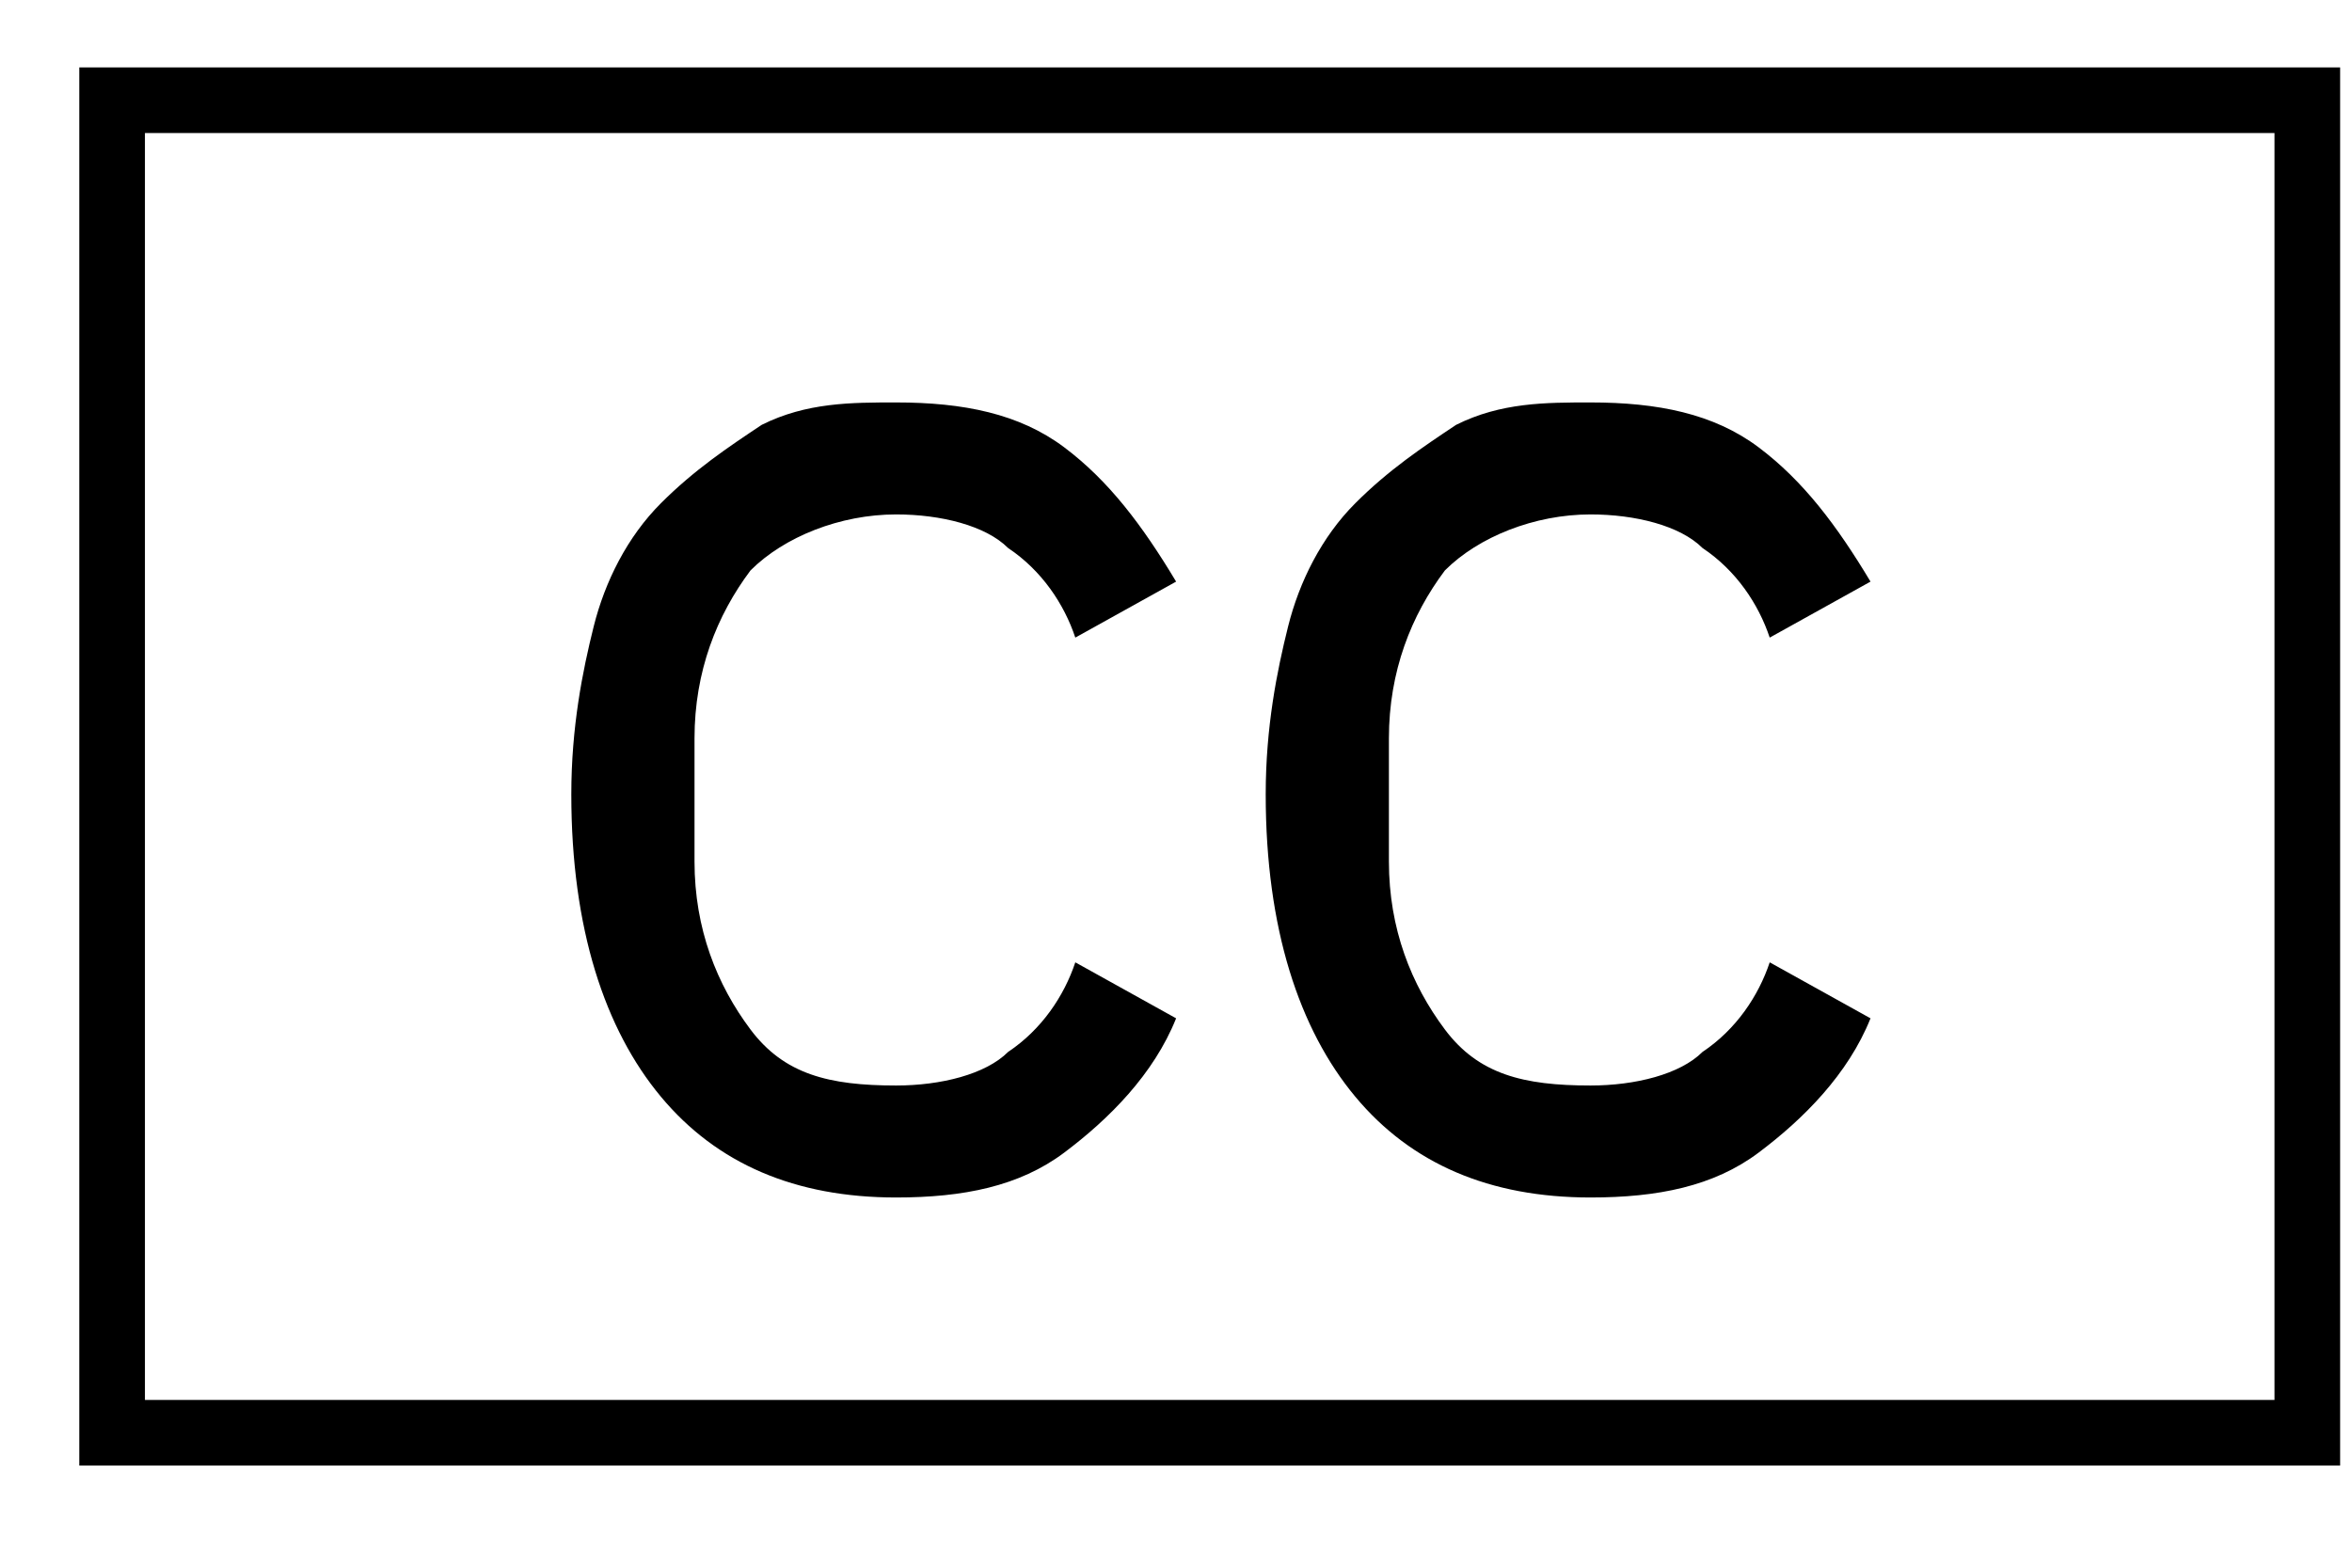
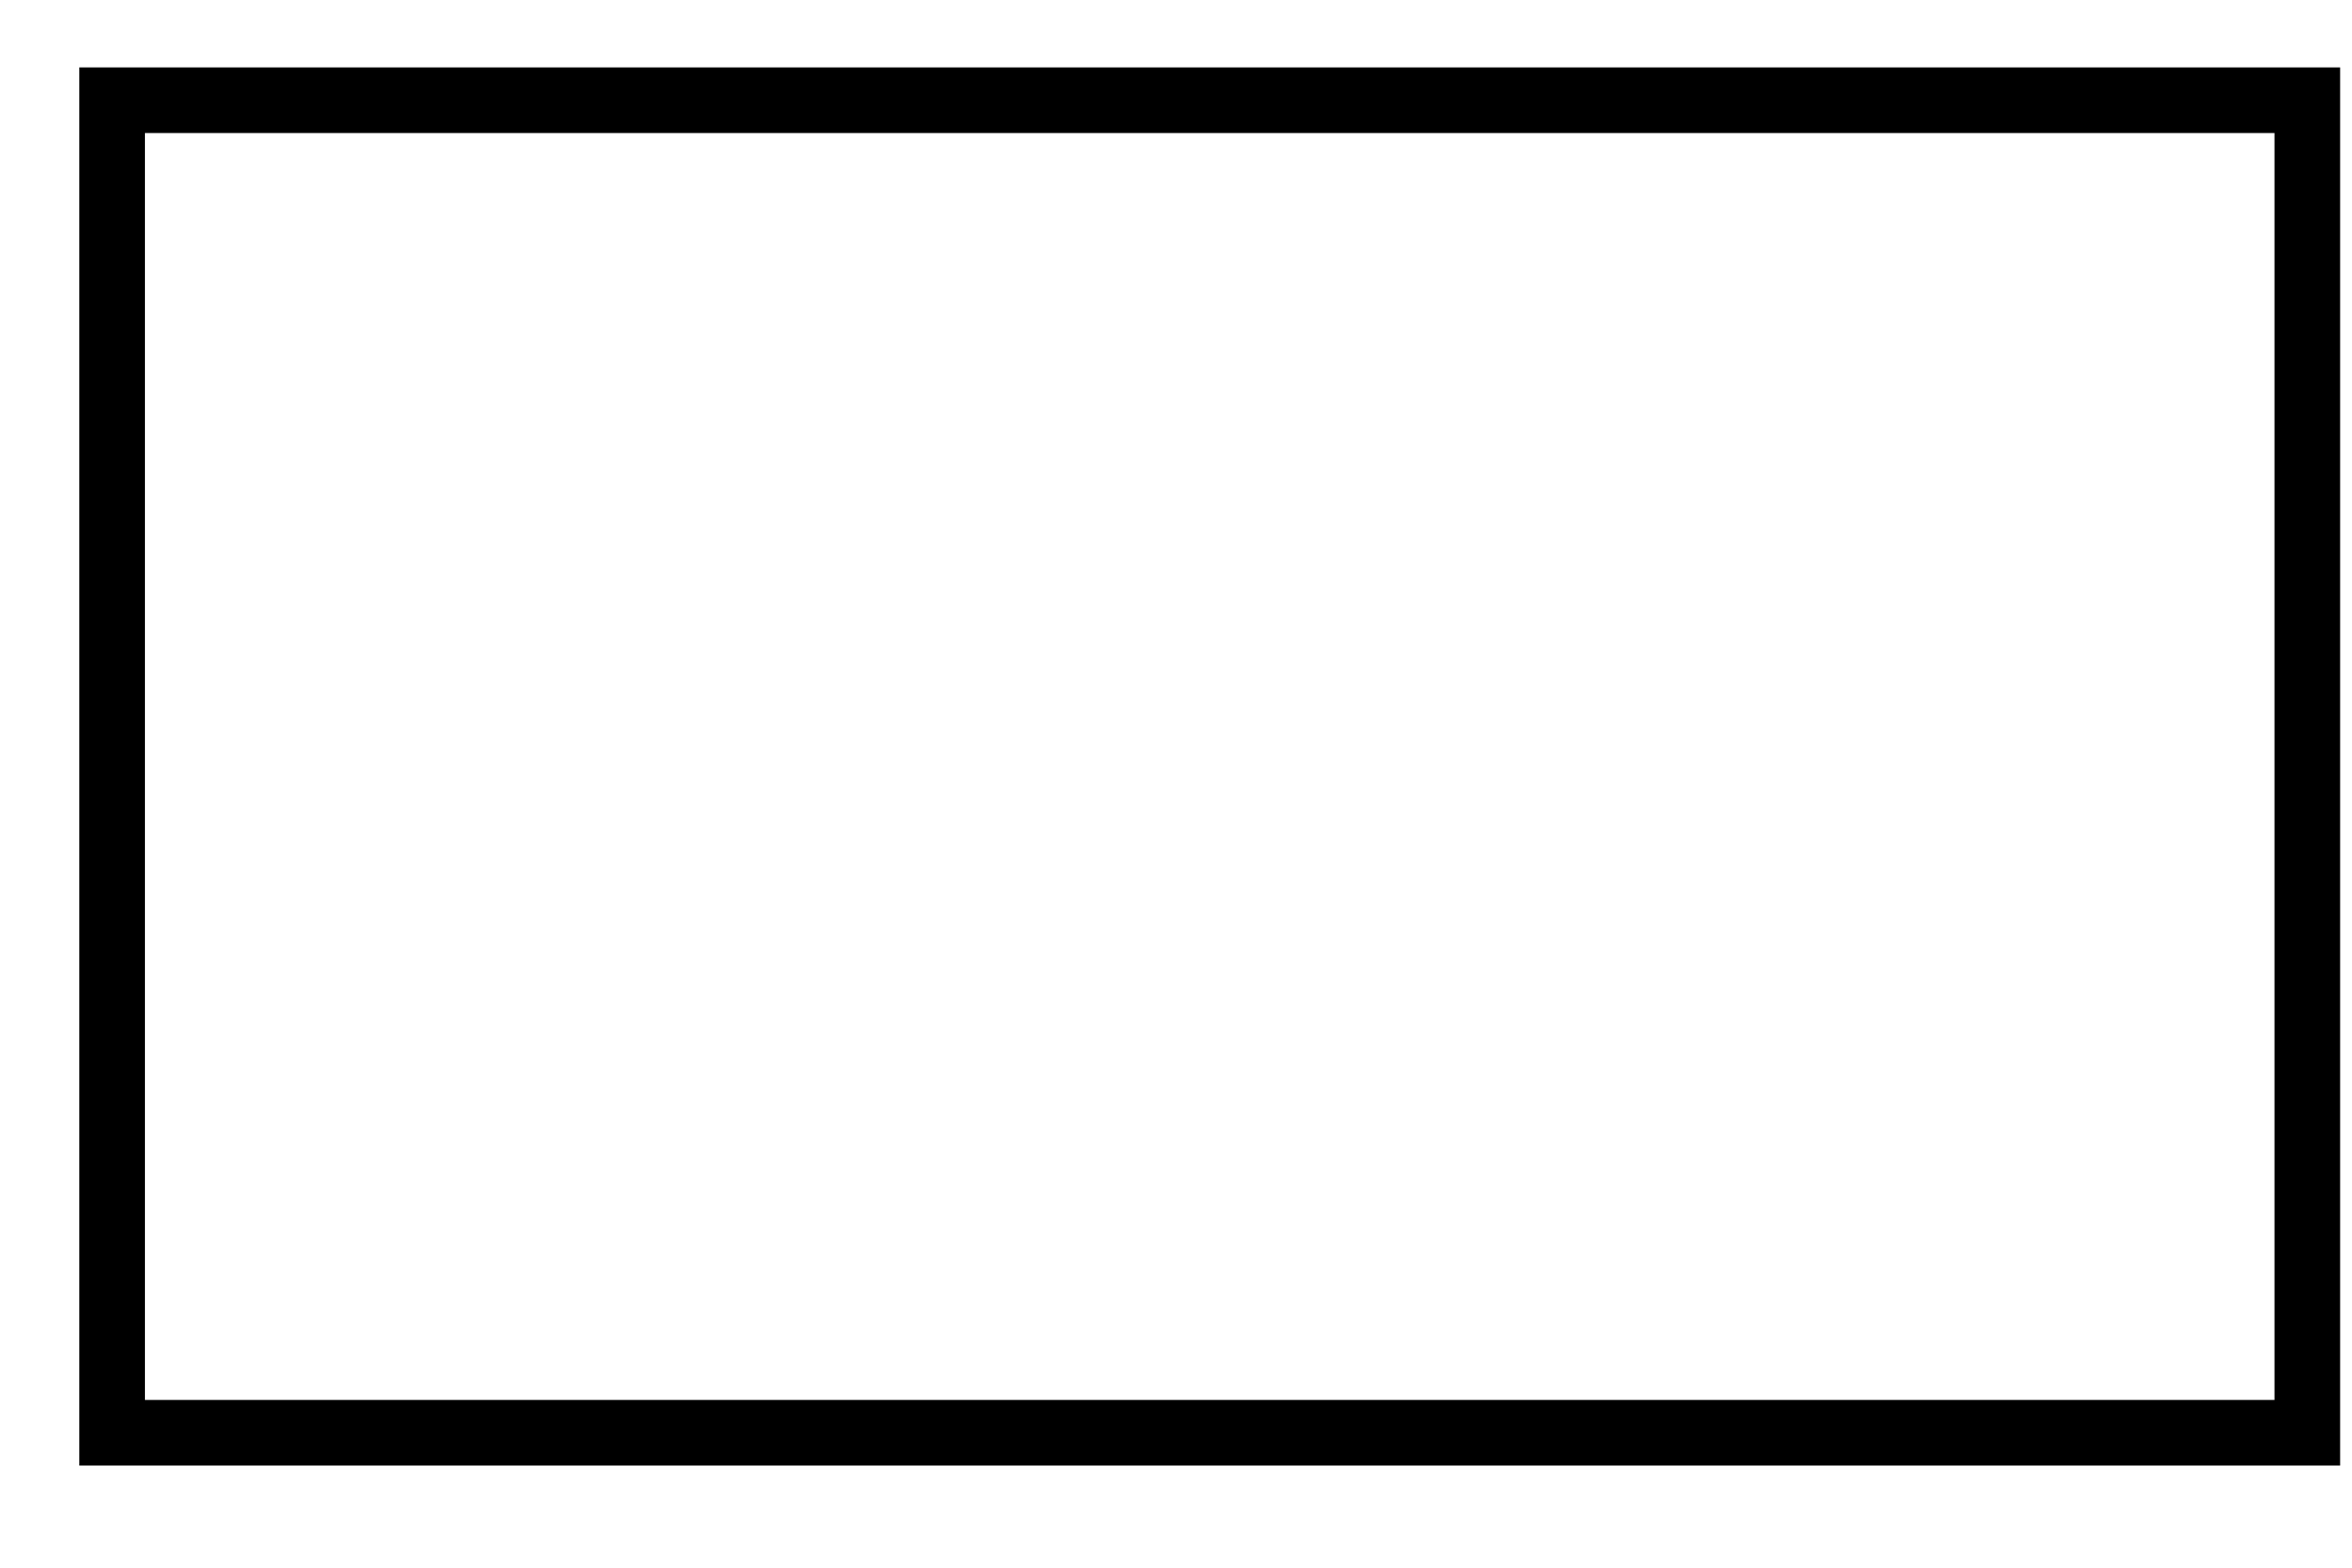
<svg xmlns="http://www.w3.org/2000/svg" width="21" height="14" viewBox="0 0 21 14" fill="none">
-   <path d="M8.001 10.694C7.101 10.694 6.401 10.394 5.901 9.794C5.401 9.194 5.101 8.294 5.101 7.094C5.101 6.494 5.201 5.994 5.301 5.594C5.401 5.194 5.601 4.794 5.901 4.494C6.201 4.194 6.501 3.994 6.801 3.794C7.201 3.594 7.601 3.594 8.001 3.594C8.601 3.594 9.101 3.694 9.501 3.994C9.901 4.294 10.201 4.694 10.501 5.194L9.601 5.694C9.501 5.394 9.301 5.094 9.001 4.894C8.801 4.694 8.401 4.594 8.001 4.594C7.501 4.594 7.001 4.794 6.701 5.094C6.401 5.494 6.201 5.994 6.201 6.594V7.694C6.201 8.294 6.401 8.794 6.701 9.194C7.001 9.594 7.401 9.694 8.001 9.694C8.401 9.694 8.801 9.594 9.001 9.394C9.301 9.194 9.501 8.894 9.601 8.594L10.501 9.094C10.301 9.594 9.901 9.994 9.501 10.294C9.101 10.594 8.601 10.694 8.001 10.694ZM14.201 10.694C13.301 10.694 12.601 10.394 12.101 9.794C11.601 9.194 11.301 8.294 11.301 7.094C11.301 6.494 11.401 5.994 11.501 5.594C11.601 5.194 11.801 4.794 12.101 4.494C12.401 4.194 12.701 3.994 13.001 3.794C13.401 3.594 13.801 3.594 14.201 3.594C14.801 3.594 15.301 3.694 15.701 3.994C16.101 4.294 16.401 4.694 16.701 5.194L15.801 5.694C15.701 5.394 15.501 5.094 15.201 4.894C15.001 4.694 14.601 4.594 14.201 4.594C13.701 4.594 13.201 4.794 12.901 5.094C12.601 5.494 12.401 5.994 12.401 6.594V7.694C12.401 8.294 12.601 8.794 12.901 9.194C13.201 9.594 13.601 9.694 14.201 9.694C14.601 9.694 15.001 9.594 15.201 9.394C15.501 9.194 15.701 8.894 15.801 8.594L16.701 9.094C16.501 9.594 16.101 9.994 15.701 10.294C15.301 10.594 14.801 10.694 14.201 10.694Z" fill="black" />
  <path d="M20.601 0.895H1.001V12.795H20.601V0.895Z" stroke="black" stroke-width="0.586" />
</svg>